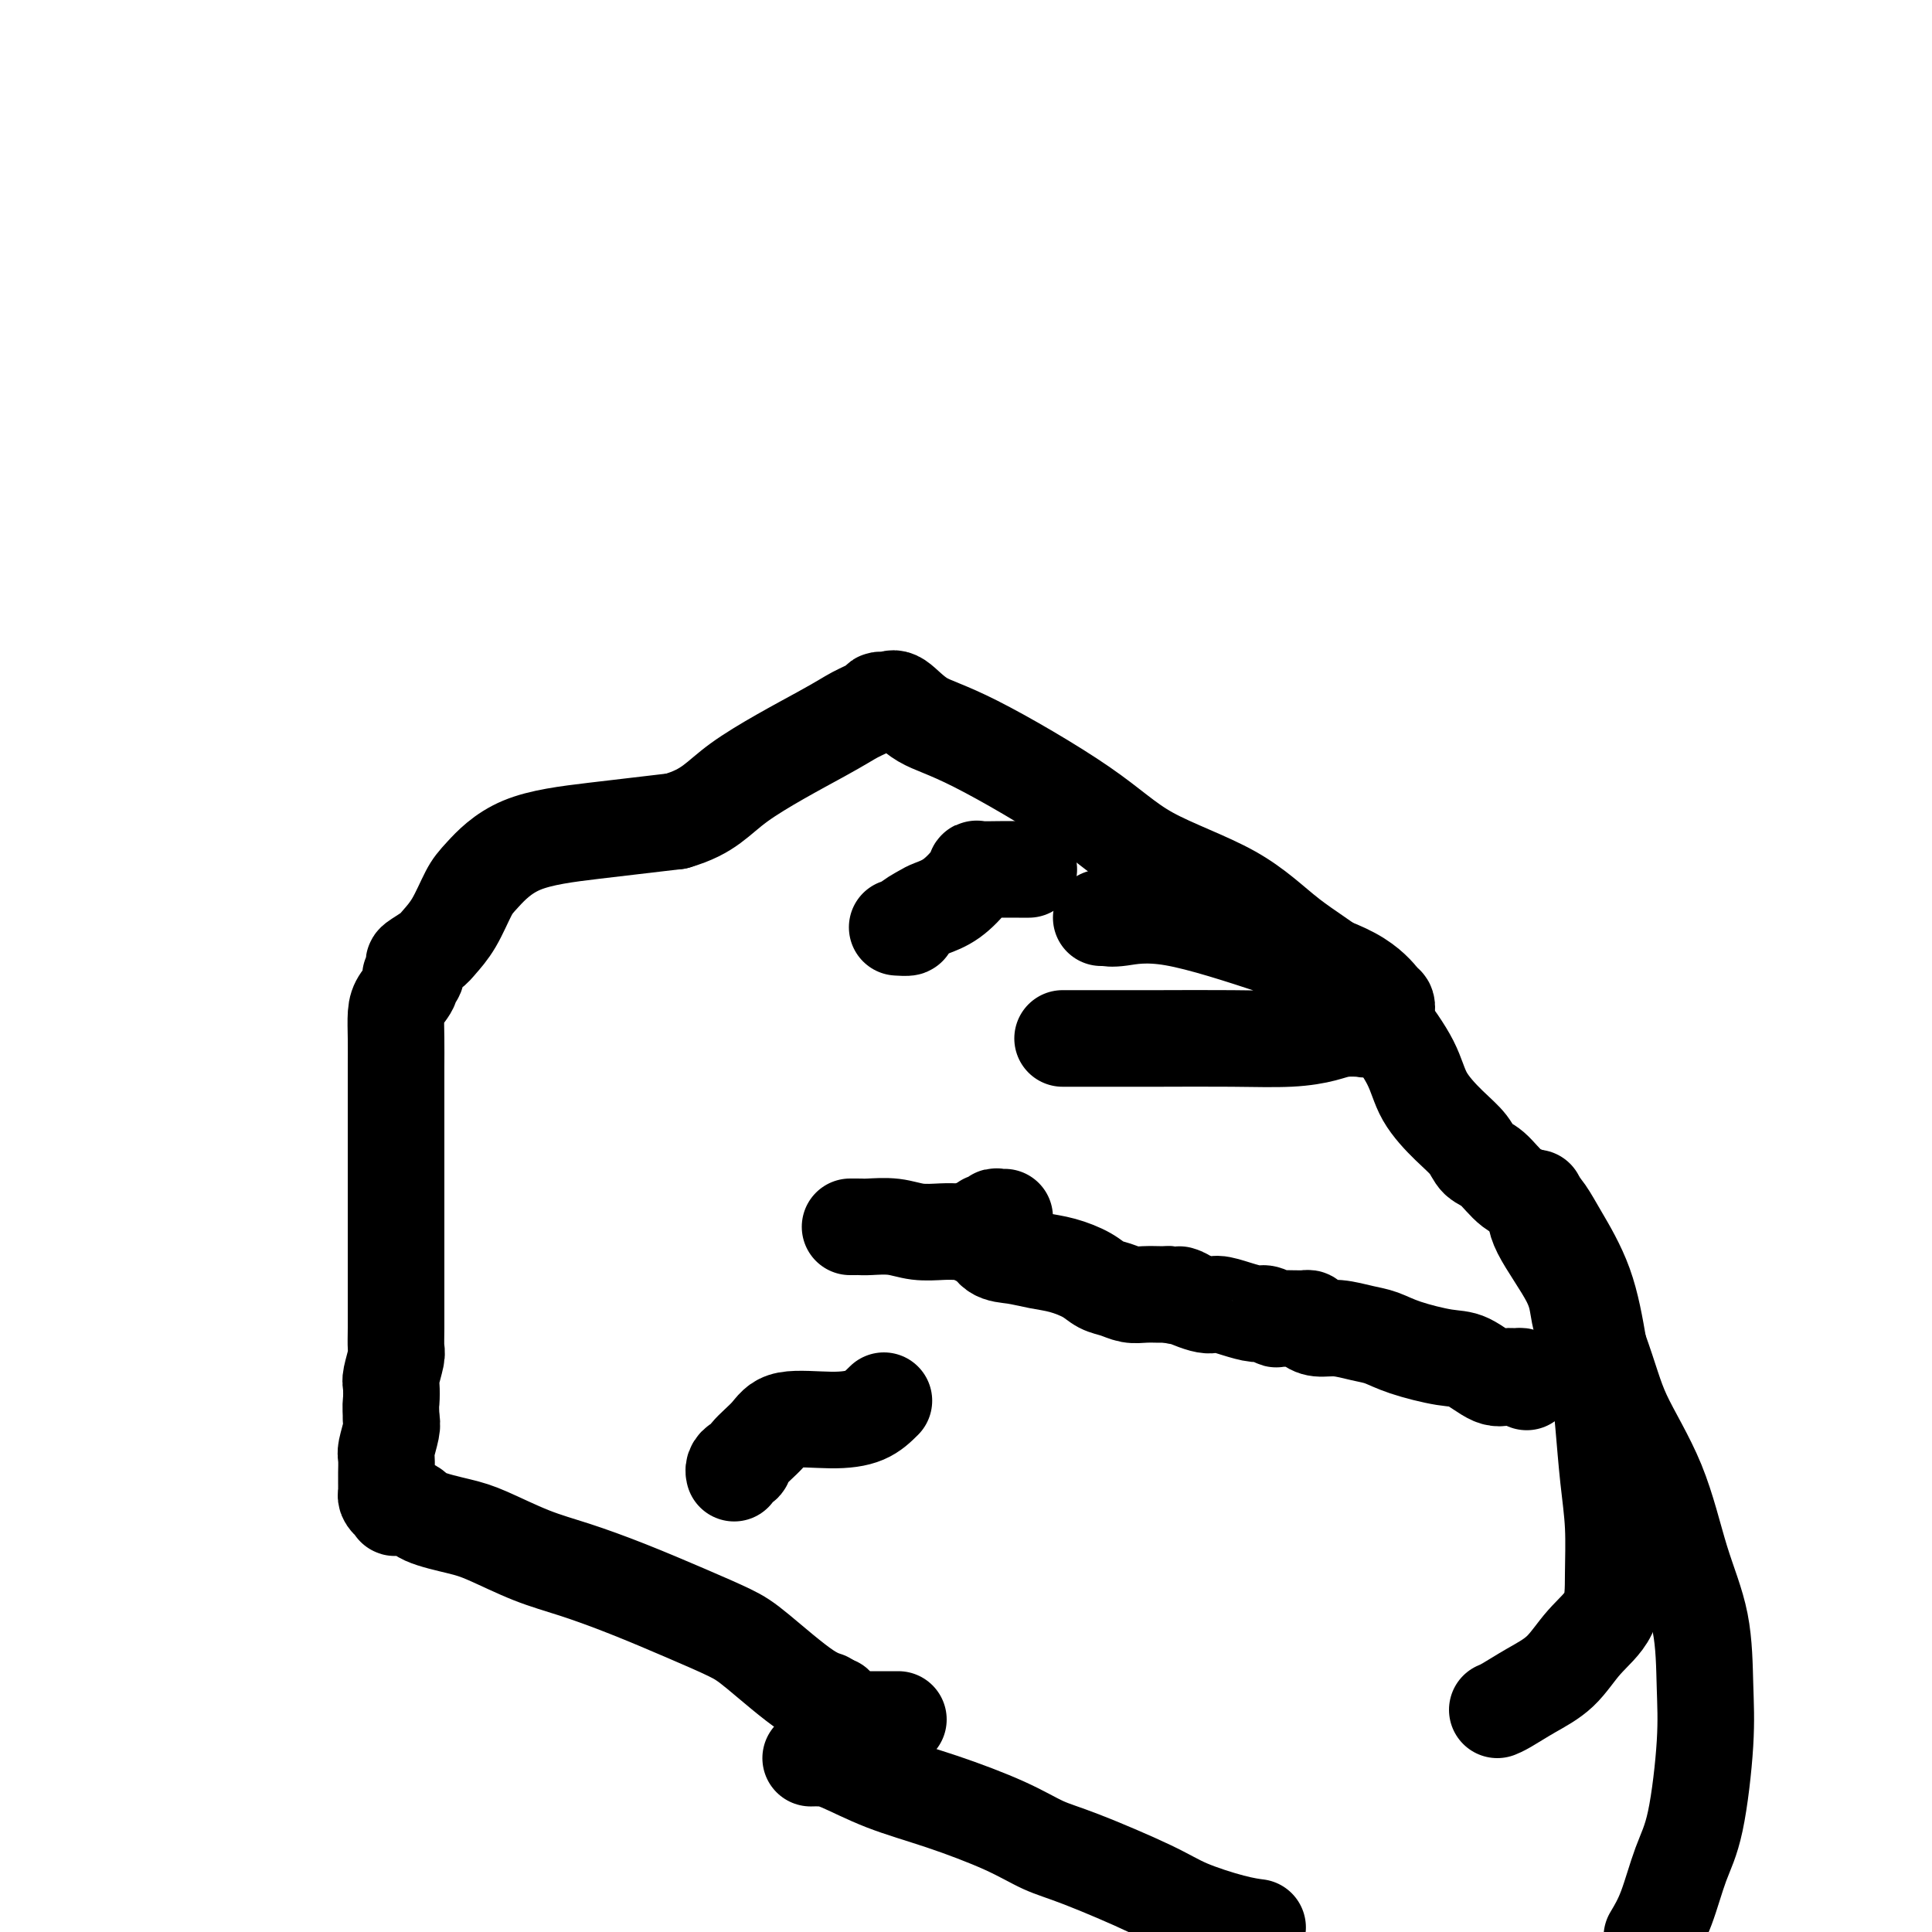
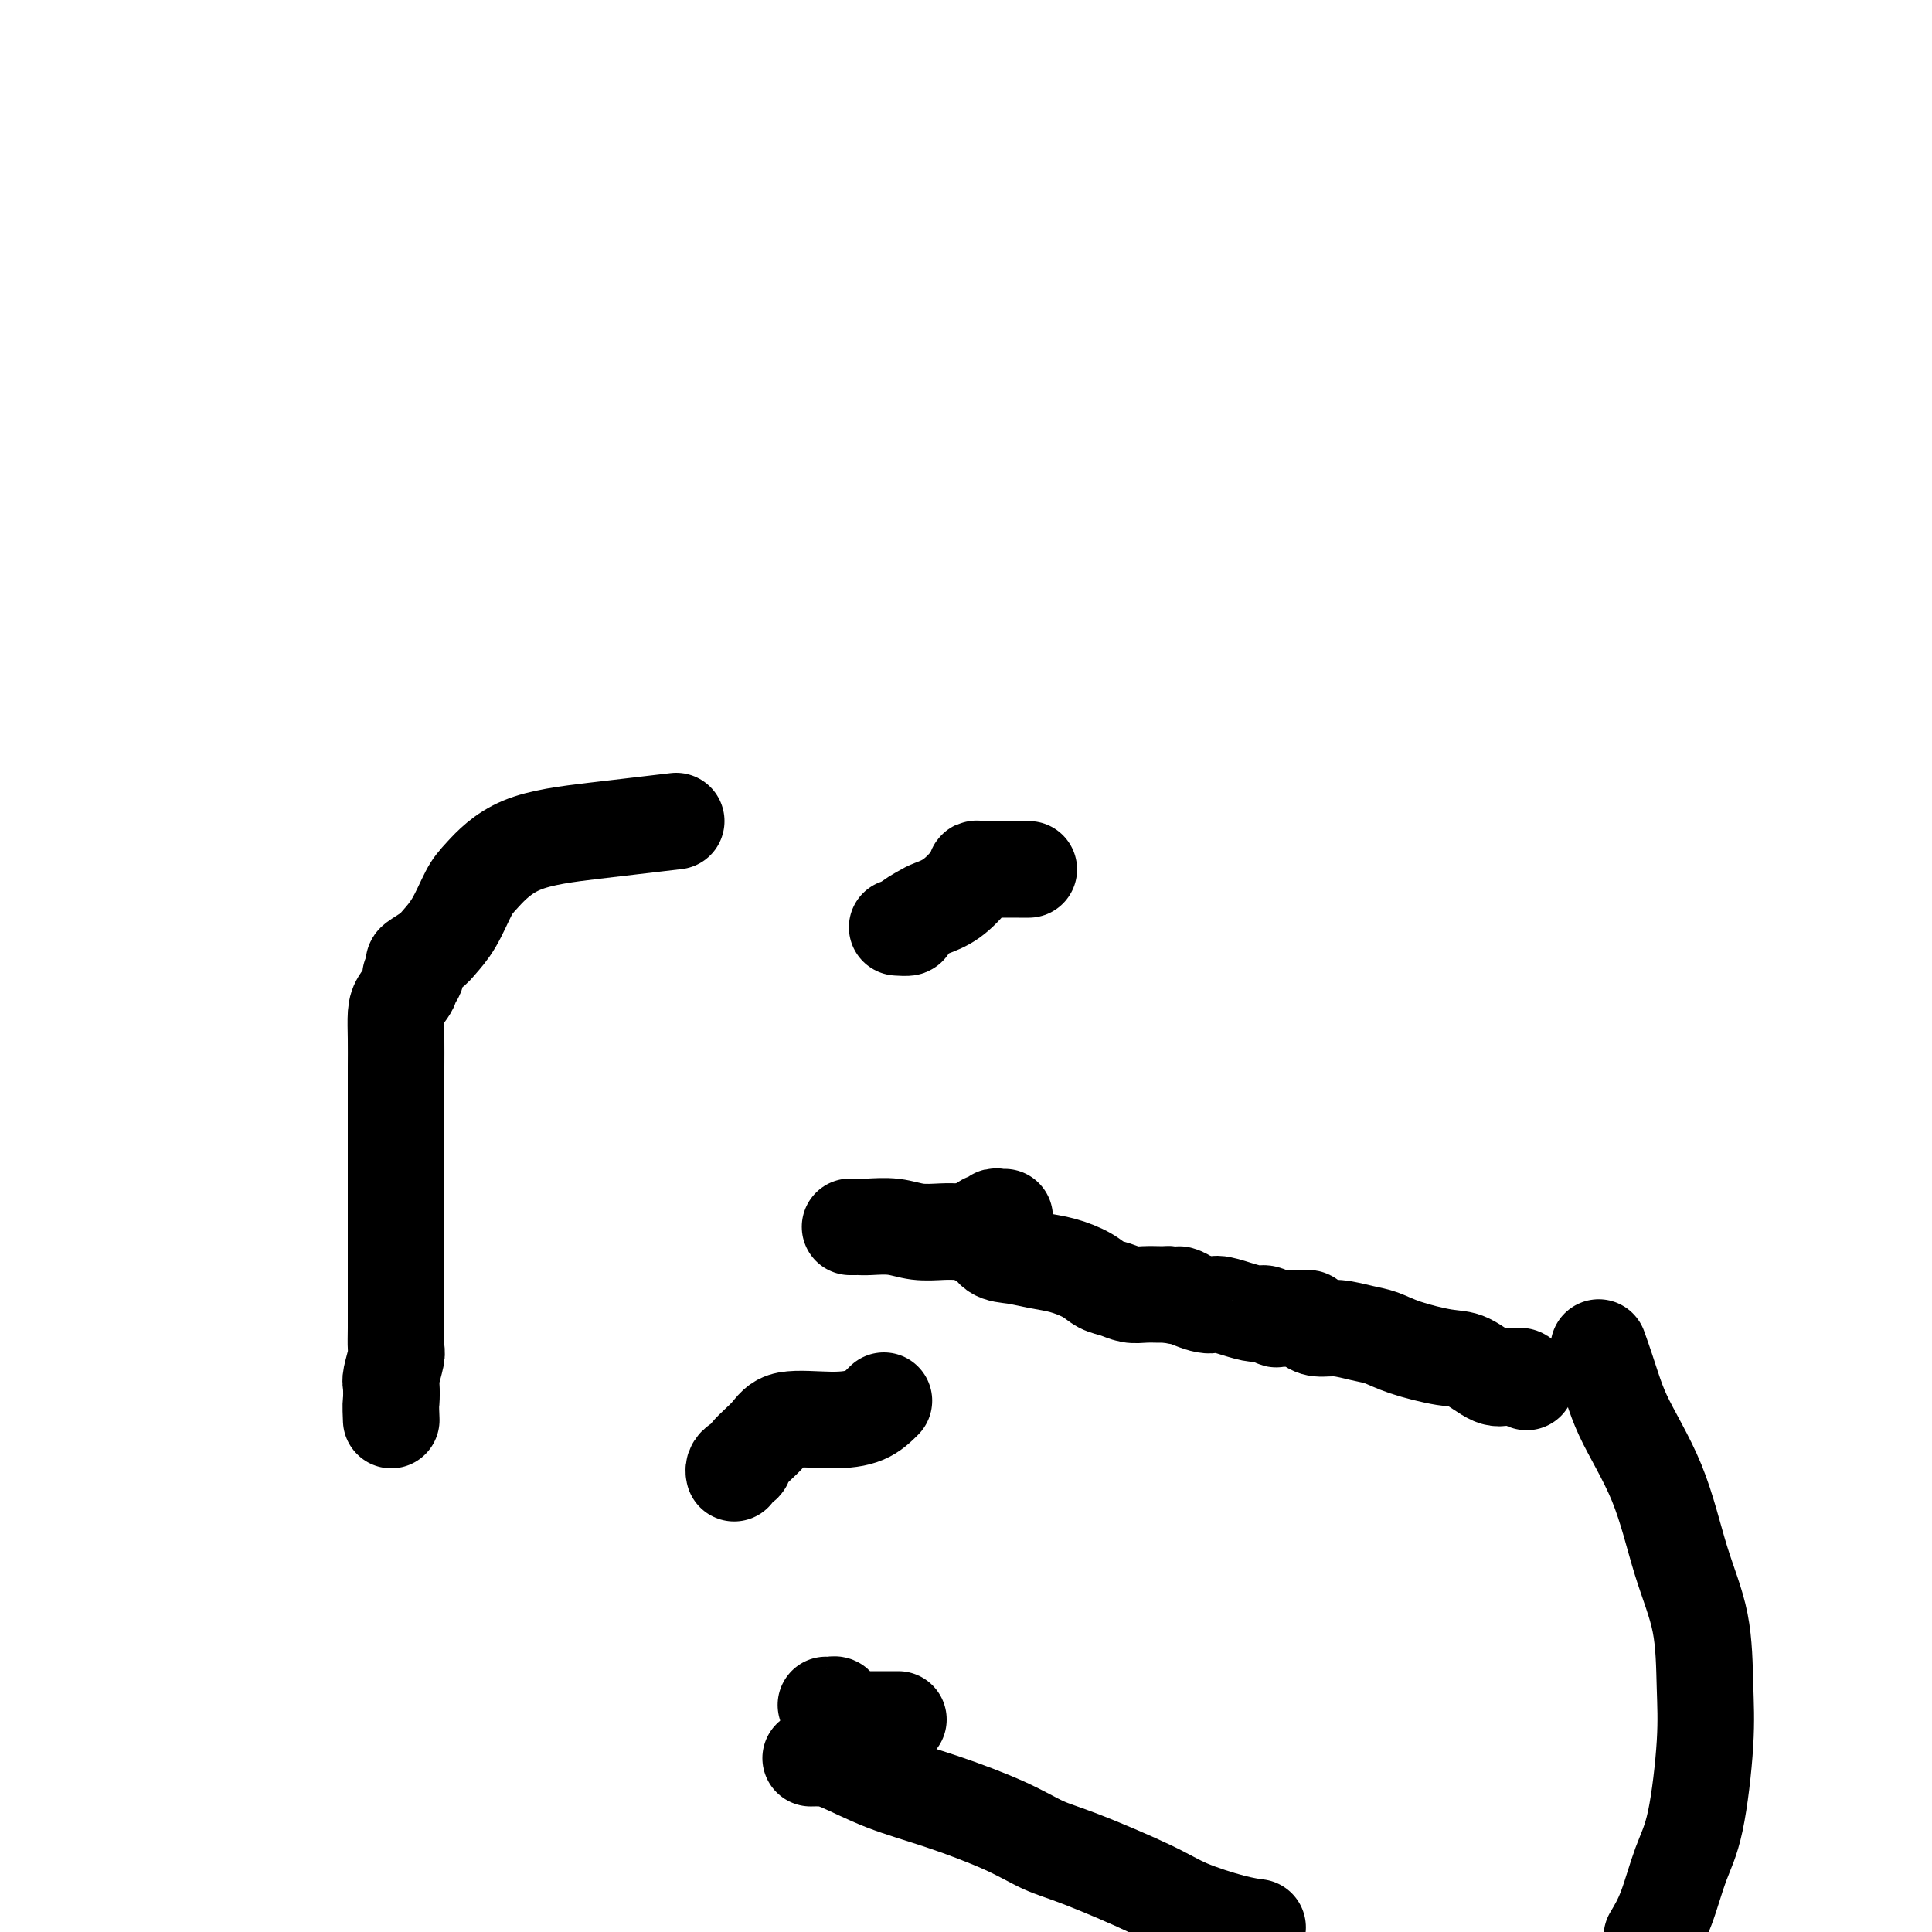
<svg xmlns="http://www.w3.org/2000/svg" viewBox="0 0 400 400" version="1.1">
  <g fill="none" stroke="#000000" stroke-width="20" stroke-linecap="round" stroke-linejoin="round">
    <path d="M186,356c-0.317,0.000 -0.634,0.000 -1,0c-0.366,-0.000 -0.781,-0.000 -1,0c-0.219,0.000 -0.243,0.001 -1,0c-0.757,-0.001 -2.248,-0.004 -3,0c-0.752,0.004 -0.765,0.015 -1,0c-0.235,-0.015 -0.694,-0.056 -1,0c-0.306,0.056 -0.460,0.208 -1,0c-0.540,-0.208 -1.464,-0.778 -2,-1c-0.536,-0.222 -0.682,-0.098 -1,0c-0.318,0.098 -0.806,0.170 -1,0c-0.194,-0.170 -0.093,-0.582 0,-1c0.093,-0.418 0.179,-0.843 0,-1c-0.179,-0.157 -0.623,-0.045 -1,0c-0.377,0.045 -0.689,0.022 -1,0" />
-     <path d="M171,353c-2.222,-0.685 -0.276,-0.898 0,-1c0.276,-0.102 -1.117,-0.091 -4,-2c-2.883,-1.909 -7.255,-5.736 -10,-8c-2.745,-2.264 -3.864,-2.964 -6,-4c-2.136,-1.036 -5.288,-2.406 -9,-4c-3.712,-1.594 -7.984,-3.410 -12,-5c-4.016,-1.590 -7.776,-2.953 -11,-4c-3.224,-1.047 -5.912,-1.776 -9,-3c-3.088,-1.224 -6.576,-2.941 -9,-4c-2.424,-1.059 -3.784,-1.460 -6,-2c-2.216,-0.540 -5.287,-1.221 -7,-2c-1.713,-0.779 -2.070,-1.658 -3,-2c-0.930,-0.342 -2.435,-0.147 -3,0c-0.565,0.147 -0.190,0.247 0,0c0.190,-0.247 0.194,-0.840 0,-1c-0.194,-0.160 -0.588,0.112 -1,0c-0.412,-0.112 -0.842,-0.608 -1,-1c-0.158,-0.392 -0.042,-0.680 0,-1c0.042,-0.320 0.012,-0.670 0,-1c-0.012,-0.330 -0.004,-0.639 0,-1c0.004,-0.361 0.005,-0.776 0,-1c-0.005,-0.224 -0.015,-0.259 0,-1c0.015,-0.741 0.056,-2.188 0,-3c-0.056,-0.812 -0.207,-0.988 0,-2c0.207,-1.012 0.774,-2.861 1,-4c0.226,-1.139 0.113,-1.570 0,-2" />
    <path d="M81,294c-0.159,-3.525 -0.057,-3.338 0,-4c0.057,-0.662 0.068,-2.174 0,-3c-0.068,-0.826 -0.214,-0.966 0,-2c0.214,-1.034 0.789,-2.964 1,-4c0.211,-1.036 0.056,-1.180 0,-2c-0.056,-0.820 -0.015,-2.317 0,-4c0.015,-1.683 0.004,-3.551 0,-5c-0.004,-1.449 -0.001,-2.479 0,-5c0.001,-2.521 0.000,-6.532 0,-9c-0.000,-2.468 -0.000,-3.393 0,-5c0.000,-1.607 -0.000,-3.894 0,-6c0.000,-2.106 0.000,-4.029 0,-6c-0.000,-1.971 -0.000,-3.991 0,-6c0.000,-2.009 0.002,-4.008 0,-6c-0.002,-1.992 -0.007,-3.979 0,-6c0.007,-2.021 0.025,-4.077 0,-6c-0.025,-1.923 -0.094,-3.715 0,-5c0.094,-1.285 0.352,-2.064 1,-3c0.648,-0.936 1.688,-2.029 2,-3c0.312,-0.971 -0.103,-1.822 0,-2c0.103,-0.178 0.722,0.315 1,0c0.278,-0.315 0.213,-1.439 0,-2c-0.213,-0.561 -0.573,-0.559 0,-1c0.573,-0.441 2.079,-1.325 3,-2c0.921,-0.675 1.256,-1.139 2,-2c0.744,-0.861 1.895,-2.117 3,-4c1.105,-1.883 2.163,-4.391 3,-6c0.837,-1.609 1.451,-2.318 3,-4c1.549,-1.682 4.032,-4.338 8,-6c3.968,-1.662 9.419,-2.332 15,-3c5.581,-0.668 11.290,-1.334 17,-2" />
-     <path d="M140,170c6.960,-2.036 8.362,-4.626 13,-8c4.638,-3.374 12.514,-7.531 17,-10c4.486,-2.469 5.583,-3.249 7,-4c1.417,-0.751 3.154,-1.473 4,-2c0.846,-0.527 0.800,-0.860 1,-1c0.200,-0.140 0.646,-0.086 1,0c0.354,0.086 0.615,0.203 1,0c0.385,-0.203 0.893,-0.728 2,0c1.107,0.728 2.813,2.708 5,4c2.187,1.292 4.856,1.897 11,5c6.144,3.103 15.765,8.703 22,13c6.235,4.297 9.085,7.289 14,10c4.915,2.711 11.894,5.139 17,8c5.106,2.861 8.338,6.153 12,9c3.662,2.847 7.753,5.248 11,8c3.247,2.752 5.650,5.856 8,9c2.350,3.144 4.645,6.327 6,9c1.355,2.673 1.769,4.836 3,7c1.231,2.164 3.280,4.331 5,6c1.720,1.669 3.111,2.841 4,4c0.889,1.159 1.277,2.305 2,3c0.723,0.695 1.780,0.940 3,2c1.220,1.060 2.602,2.935 4,4c1.398,1.065 2.811,1.321 4,2c1.189,0.679 2.154,1.780 3,3c0.846,1.220 1.574,2.559 3,5c1.426,2.441 3.550,5.983 5,10c1.450,4.017 2.225,8.508 3,13" />
    <path d="M331,279c2.474,6.869 3.160,10.042 5,14c1.840,3.958 4.834,8.702 7,14c2.166,5.298 3.503,11.150 5,16c1.497,4.850 3.152,8.698 4,13c0.848,4.302 0.887,9.059 1,13c0.113,3.941 0.298,7.067 0,12c-0.298,4.933 -1.080,11.673 -2,16c-0.920,4.327 -1.978,6.242 -3,9c-1.022,2.758 -2.006,6.359 -3,9c-0.994,2.641 -1.997,4.320 -3,6" />
    <path d="M260,399c0.332,0.043 0.663,0.086 0,0c-0.663,-0.086 -2.321,-0.301 -5,-1c-2.679,-0.699 -6.380,-1.883 -9,-3c-2.620,-1.117 -4.159,-2.168 -8,-4c-3.841,-1.832 -9.983,-4.446 -14,-6c-4.017,-1.554 -5.908,-2.049 -8,-3c-2.092,-0.951 -4.384,-2.360 -8,-4c-3.616,-1.640 -8.556,-3.511 -13,-5c-4.444,-1.489 -8.392,-2.595 -12,-4c-3.608,-1.405 -6.874,-3.109 -9,-4c-2.126,-0.891 -3.111,-0.971 -4,-1c-0.889,-0.029 -1.683,-0.008 -2,0c-0.317,0.008 -0.159,0.004 0,0" />
    <path d="M176,254c0.338,0.002 0.676,0.004 1,0c0.324,-0.004 0.635,-0.015 1,0c0.365,0.015 0.784,0.057 2,0c1.216,-0.057 3.229,-0.211 5,0c1.771,0.211 3.300,0.788 5,1c1.700,0.212 3.572,0.061 5,0c1.428,-0.061 2.414,-0.030 3,0c0.586,0.030 0.773,0.061 1,0c0.227,-0.061 0.496,-0.212 1,0c0.504,0.212 1.244,0.789 2,1c0.756,0.211 1.527,0.057 2,0c0.473,-0.057 0.649,-0.015 1,0c0.351,0.015 0.878,0.004 1,0c0.122,-0.004 -0.159,-0.001 0,0c0.159,0.001 0.760,0.000 1,0c0.240,-0.000 0.120,-0.000 0,0" />
    <path d="M208,252c-0.293,0.032 -0.586,0.064 -1,0c-0.414,-0.064 -0.948,-0.224 -1,0c-0.052,0.224 0.377,0.831 0,1c-0.377,0.169 -1.561,-0.102 -2,0c-0.439,0.102 -0.135,0.576 0,1c0.135,0.424 0.100,0.796 0,1c-0.100,0.204 -0.265,0.239 0,1c0.265,0.761 0.959,2.248 2,3c1.041,0.752 2.428,0.769 4,1c1.572,0.231 3.330,0.678 5,1c1.670,0.322 3.251,0.521 5,1c1.749,0.479 3.664,1.239 5,2c1.336,0.761 2.092,1.525 3,2c0.908,0.475 1.969,0.663 3,1c1.031,0.337 2.031,0.822 3,1c0.969,0.178 1.906,0.048 3,0c1.094,-0.048 2.345,-0.013 3,0c0.655,0.013 0.715,0.003 1,0c0.285,-0.003 0.796,-0.001 1,0c0.204,0.001 0.102,0.000 0,0" />
    <path d="M242,268c5.754,1.268 2.140,-0.063 2,0c-0.140,0.063 3.194,1.518 5,2c1.806,0.482 2.085,-0.011 3,0c0.915,0.011 2.467,0.525 4,1c1.533,0.475 3.048,0.912 4,1c0.952,0.088 1.340,-0.173 2,0c0.660,0.173 1.591,0.778 2,1c0.409,0.222 0.296,0.059 1,0c0.704,-0.059 2.226,-0.013 3,0c0.774,0.013 0.800,-0.007 1,0c0.200,0.007 0.572,0.039 1,0c0.428,-0.039 0.911,-0.151 1,0c0.089,0.151 -0.217,0.565 0,1c0.217,0.435 0.956,0.893 2,1c1.044,0.107 2.393,-0.136 4,0c1.607,0.136 3.471,0.650 5,1c1.529,0.350 2.724,0.536 4,1c1.276,0.464 2.635,1.206 5,2c2.365,0.794 5.737,1.639 8,2c2.263,0.361 3.418,0.239 5,1c1.582,0.761 3.590,2.404 5,3c1.410,0.596 2.220,0.146 3,0c0.780,-0.146 1.529,0.012 2,0c0.471,-0.012 0.665,-0.196 1,0c0.335,0.196 0.810,0.770 1,1c0.190,0.230 0.095,0.115 0,0" />
    <path d="M183,290c-1.147,1.138 -2.293,2.276 -4,3c-1.707,0.724 -3.973,1.035 -7,1c-3.027,-0.035 -6.814,-0.417 -9,0c-2.186,0.417 -2.772,1.631 -4,3c-1.228,1.369 -3.100,2.892 -4,4c-0.900,1.108 -0.830,1.800 -1,2c-0.170,0.200 -0.582,-0.091 -1,0c-0.418,0.091 -0.843,0.563 -1,1c-0.157,0.437 -0.045,0.839 0,1c0.045,0.161 0.022,0.080 0,0" />
    <path d="M213,180c-0.400,-0.001 -0.801,-0.001 -1,0c-0.199,0.001 -0.198,0.004 -1,0c-0.802,-0.004 -2.408,-0.016 -4,0c-1.592,0.016 -3.169,0.060 -4,0c-0.831,-0.060 -0.917,-0.224 -1,0c-0.083,0.224 -0.164,0.837 -1,2c-0.836,1.163 -2.429,2.876 -4,4c-1.571,1.124 -3.122,1.660 -4,2c-0.878,0.340 -1.083,0.483 -2,1c-0.917,0.517 -2.545,1.407 -3,2c-0.455,0.593 0.262,0.891 0,1c-0.262,0.109 -1.503,0.031 -2,0c-0.497,-0.031 -0.248,-0.016 0,0" />
-     <path d="M228,190c0.277,-0.039 0.555,-0.077 1,0c0.445,0.077 1.058,0.270 3,0c1.942,-0.270 5.214,-1.001 11,0c5.786,1.001 14.087,3.735 21,6c6.913,2.265 12.437,4.060 16,6c3.563,1.940 5.165,4.025 6,5c0.835,0.975 0.904,0.839 1,1c0.096,0.161 0.219,0.618 0,1c-0.219,0.382 -0.779,0.690 -1,1c-0.221,0.310 -0.101,0.623 0,1c0.101,0.377 0.184,0.819 0,1c-0.184,0.181 -0.636,0.100 -1,0c-0.364,-0.100 -0.640,-0.220 -1,0c-0.360,0.220 -0.804,0.781 -1,1c-0.196,0.219 -0.144,0.097 -1,0c-0.856,-0.097 -2.619,-0.170 -4,0c-1.381,0.170 -2.380,0.581 -4,1c-1.620,0.419 -3.863,0.844 -7,1c-3.137,0.156 -7.170,0.042 -12,0c-4.830,-0.042 -10.457,-0.011 -15,0c-4.543,0.011 -8.002,0.003 -11,0c-2.998,-0.003 -5.536,-0.001 -7,0c-1.464,0.001 -1.856,0.000 -2,0c-0.144,-0.000 -0.041,-0.000 0,0c0.041,0.000 0.021,0.000 0,0" />
-     <path d="M318,248c0.056,0.537 0.112,1.074 0,2c-0.112,0.926 -0.391,2.241 1,5c1.391,2.759 4.453,6.963 6,10c1.547,3.037 1.580,4.906 2,7c0.420,2.094 1.227,4.411 2,7c0.773,2.589 1.514,5.449 2,8c0.486,2.551 0.719,4.793 1,8c0.281,3.207 0.610,7.381 1,11c0.390,3.619 0.840,6.684 1,10c0.160,3.316 0.028,6.883 0,10c-0.028,3.117 0.046,5.784 -1,8c-1.046,2.216 -3.212,3.981 -5,6c-1.788,2.019 -3.197,4.292 -5,6c-1.803,1.708 -3.999,2.849 -6,4c-2.001,1.151 -3.808,2.310 -5,3c-1.192,0.690 -1.769,0.911 -2,1c-0.231,0.089 -0.115,0.044 0,0" />
  </g>
</svg>